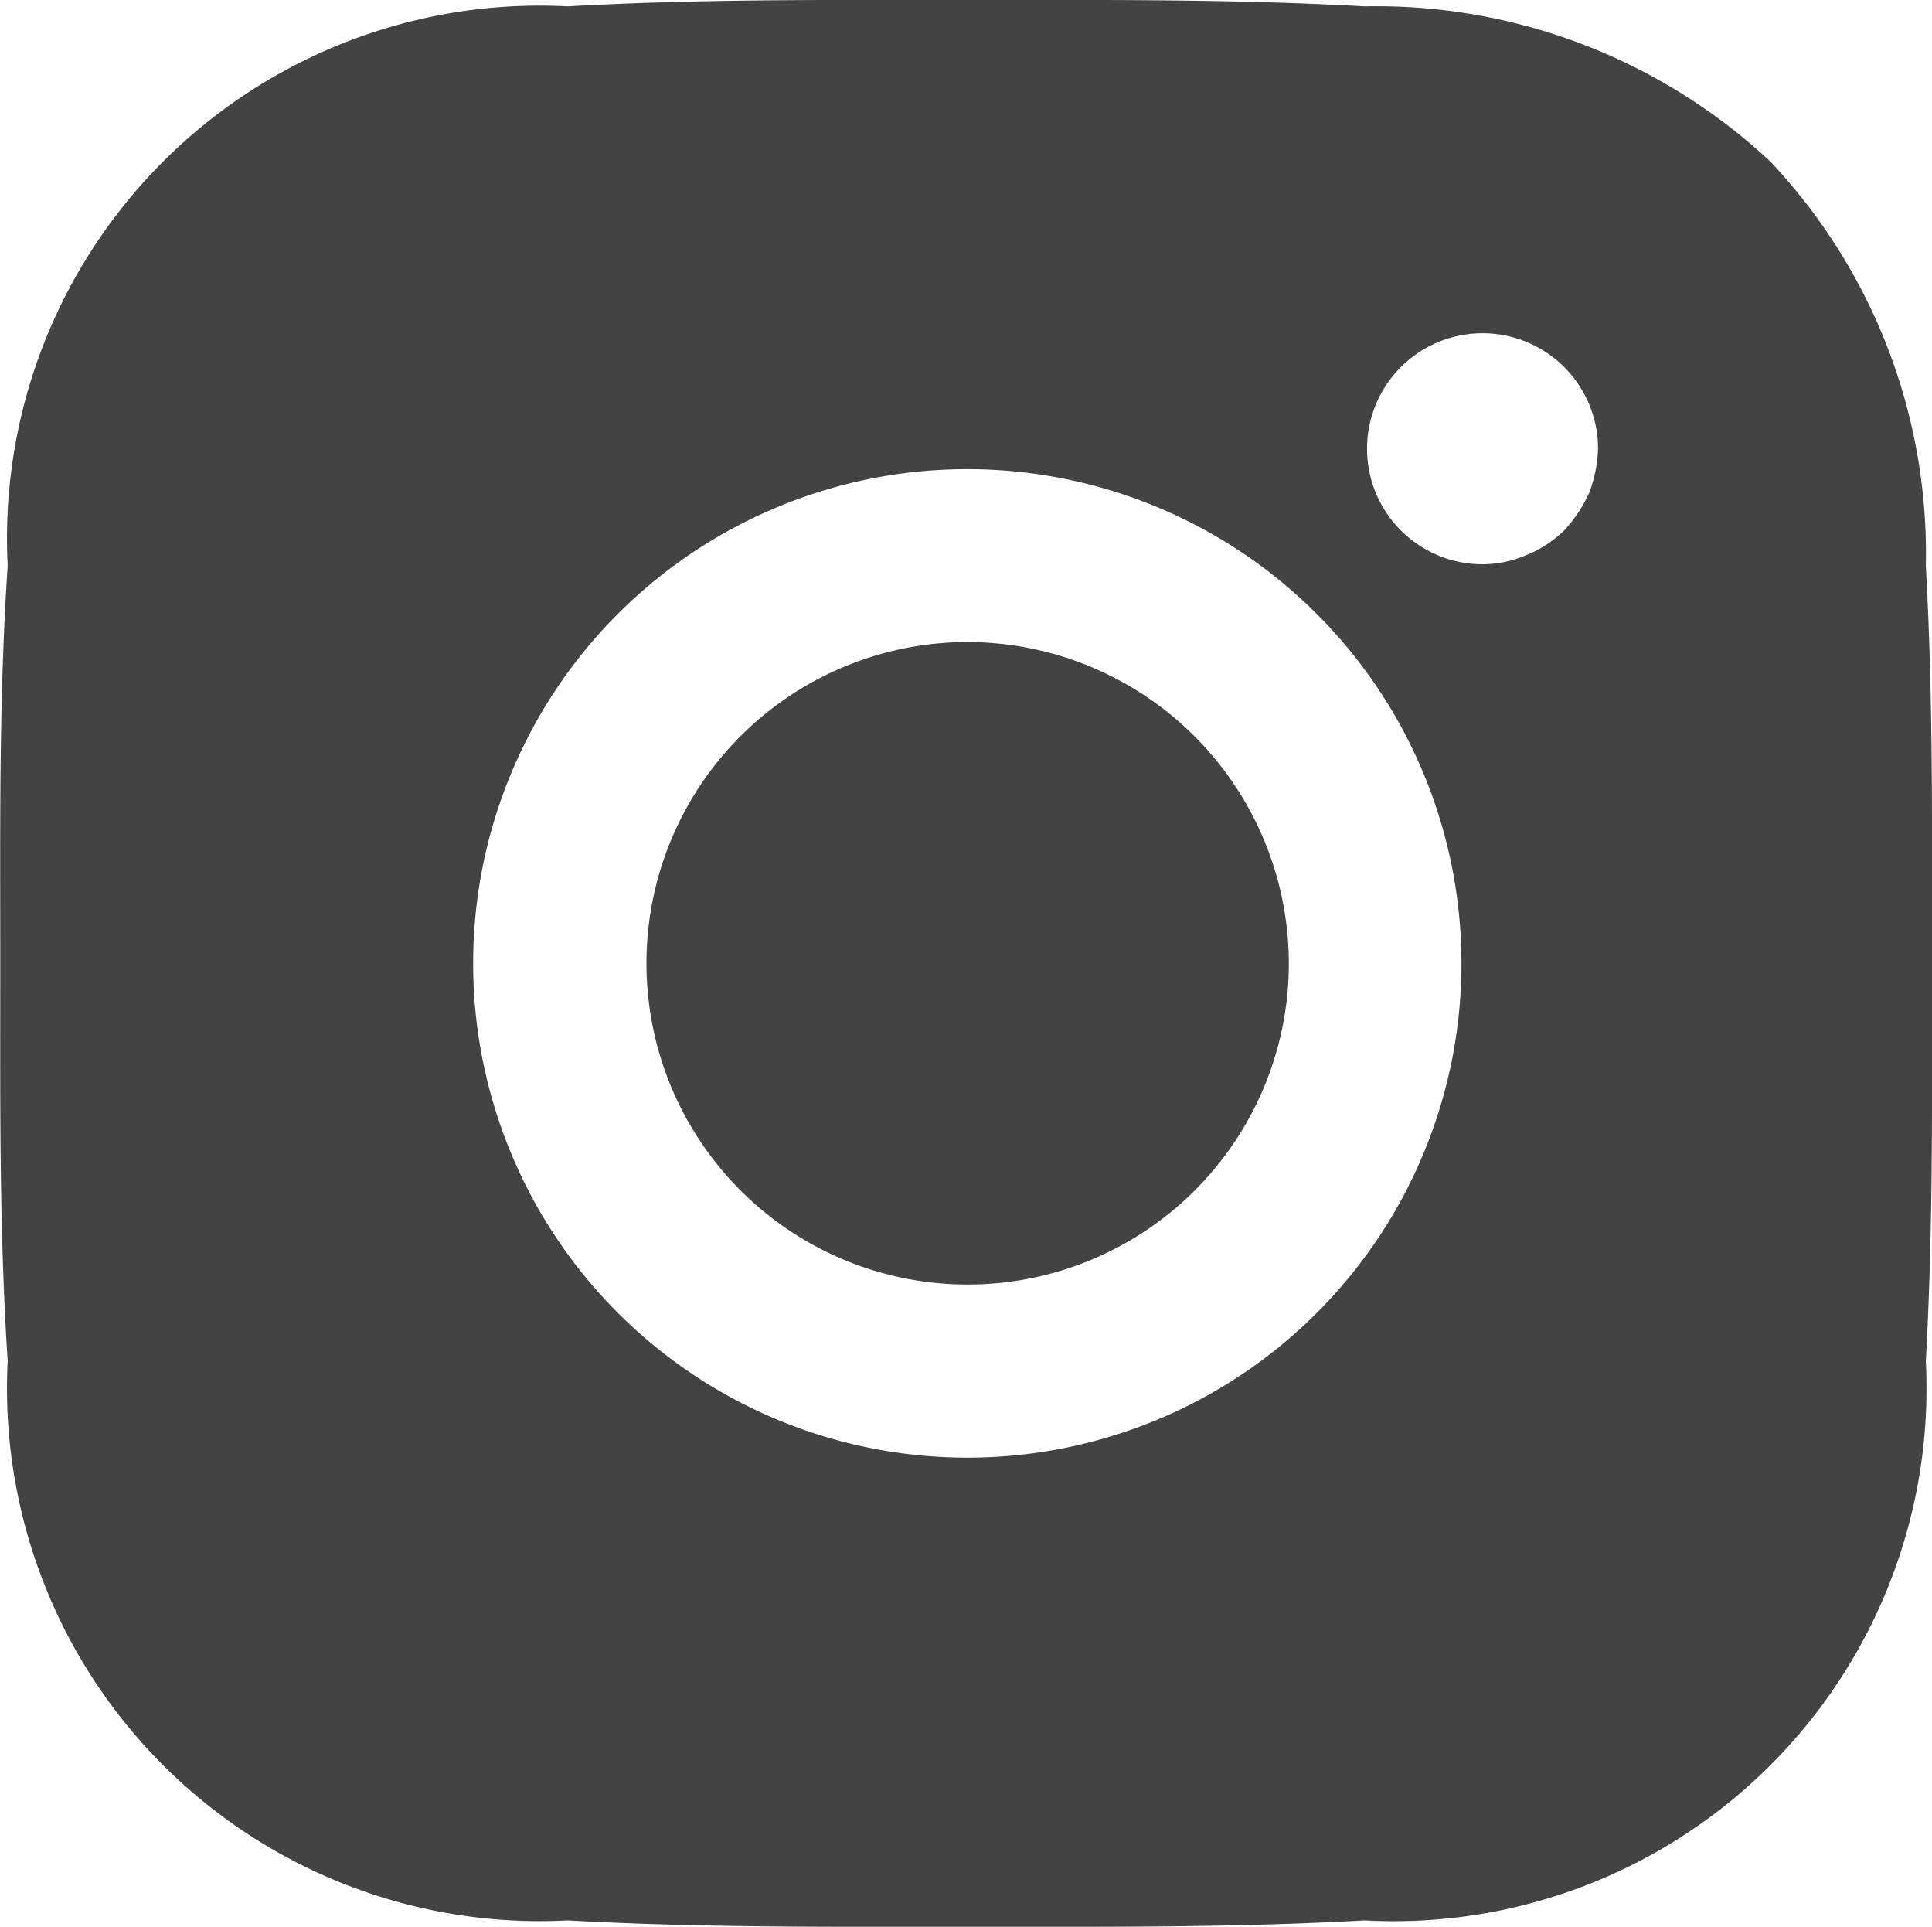
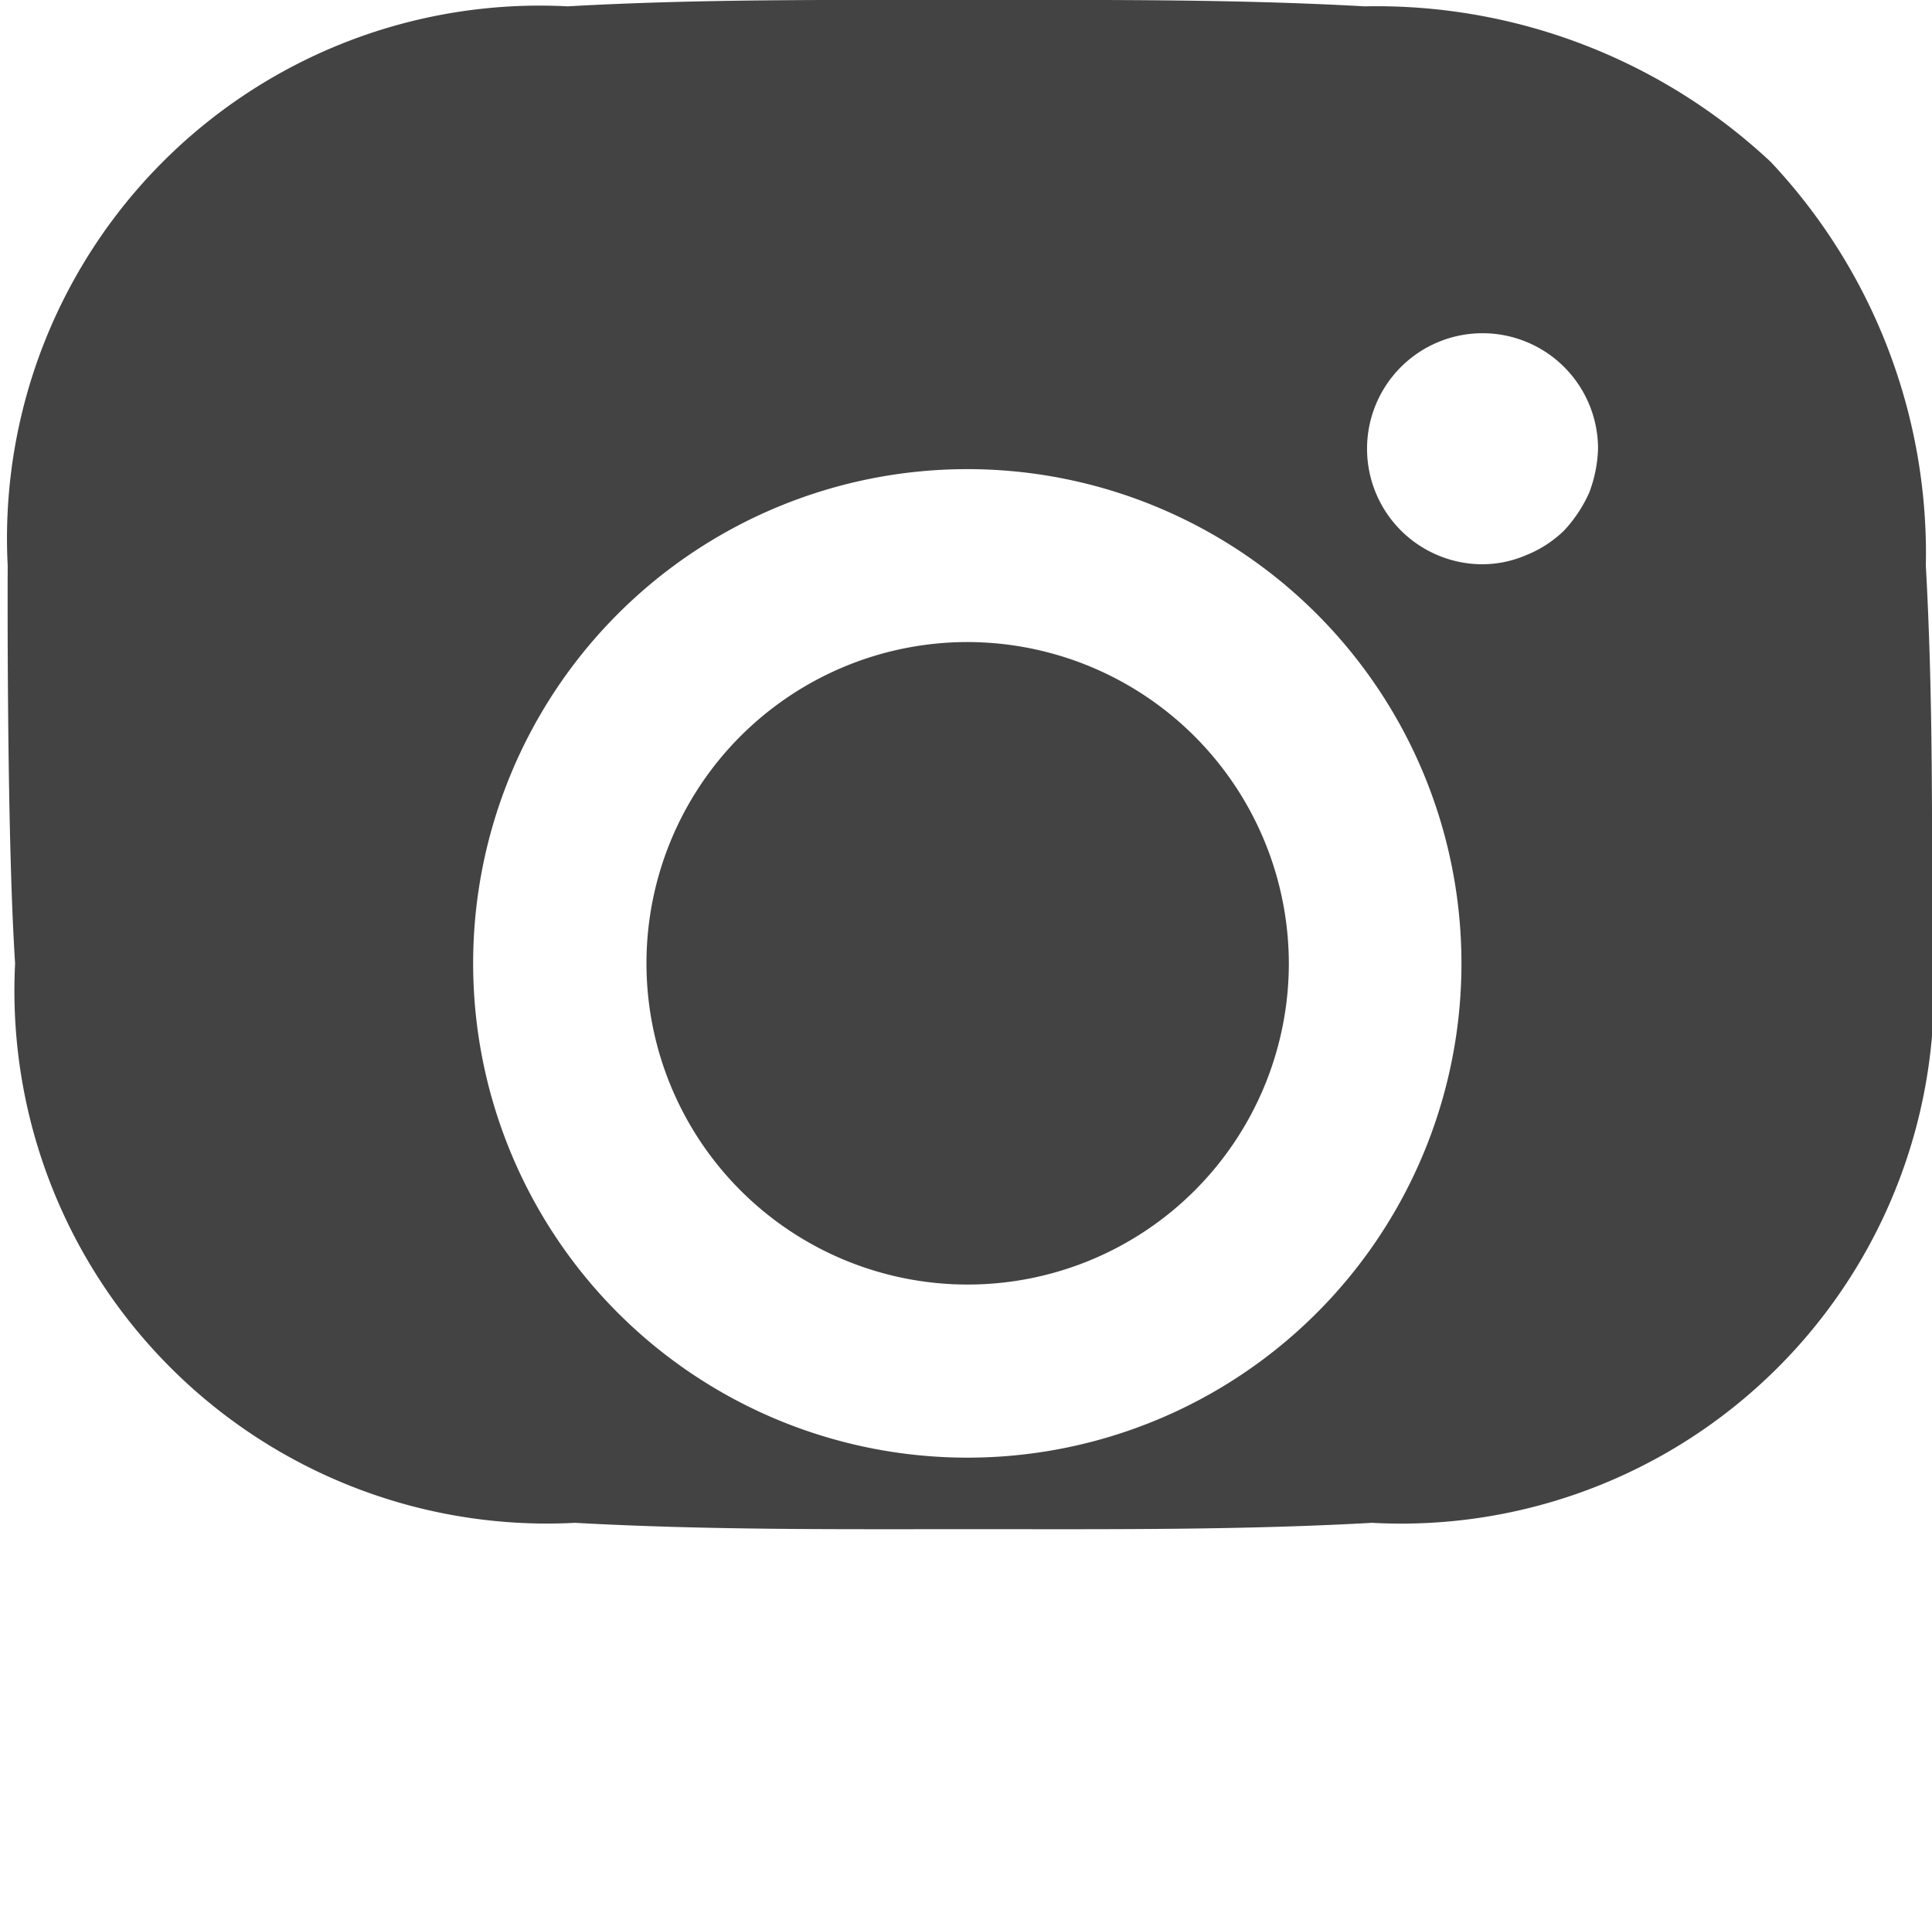
<svg xmlns="http://www.w3.org/2000/svg" width="21.613" height="21.55" viewBox="0 0 21.613 21.55">
-   <path id="Path_143" data-name="Path 143" d="M1234.846,220.794a3.593,3.593,0,1,0,3.611,3.593A3.6,3.6,0,0,0,1234.846,220.794Zm10.806,3.593c0-1.487.014-2.961-.069-4.447a6.392,6.392,0,0,0-1.736-4.517,6.456,6.456,0,0,0-4.542-1.739c-1.486-.083-2.958-.071-4.458-.071s-2.972-.013-4.458.071a5.959,5.959,0,0,0-6.264,6.256c-.1,1.489-.083,2.962-.083,4.447s-.014,2.963.083,4.449a5.959,5.959,0,0,0,6.264,6.256c1.5.083,2.972.071,4.458.071s2.972.012,4.458-.071a5.961,5.961,0,0,0,6.278-6.256c.083-1.486.069-2.96.069-4.449Zm-10.806,5.529a5.528,5.528,0,1,1,5.542-5.529A5.526,5.526,0,0,1,1234.846,229.916Zm5.778-9.992a1.292,1.292,0,1,1,1.292-1.292,1.5,1.5,0,0,1-.1.494,1.554,1.554,0,0,1-.278.419,1.3,1.3,0,0,1-.431.279,1.241,1.241,0,0,1-.486.1Z" transform="translate(-1224.039 -213.613)" fill="#434343" />
+   <path id="Path_143" data-name="Path 143" d="M1234.846,220.794a3.593,3.593,0,1,0,3.611,3.593A3.6,3.6,0,0,0,1234.846,220.794Zm10.806,3.593c0-1.487.014-2.961-.069-4.447a6.392,6.392,0,0,0-1.736-4.517,6.456,6.456,0,0,0-4.542-1.739c-1.486-.083-2.958-.071-4.458-.071s-2.972-.013-4.458.071a5.959,5.959,0,0,0-6.264,6.256s-.014,2.963.083,4.449a5.959,5.959,0,0,0,6.264,6.256c1.5.083,2.972.071,4.458.071s2.972.012,4.458-.071a5.961,5.961,0,0,0,6.278-6.256c.083-1.486.069-2.96.069-4.449Zm-10.806,5.529a5.528,5.528,0,1,1,5.542-5.529A5.526,5.526,0,0,1,1234.846,229.916Zm5.778-9.992a1.292,1.292,0,1,1,1.292-1.292,1.5,1.5,0,0,1-.1.494,1.554,1.554,0,0,1-.278.419,1.3,1.3,0,0,1-.431.279,1.241,1.241,0,0,1-.486.1Z" transform="translate(-1224.039 -213.613)" fill="#434343" />
</svg>